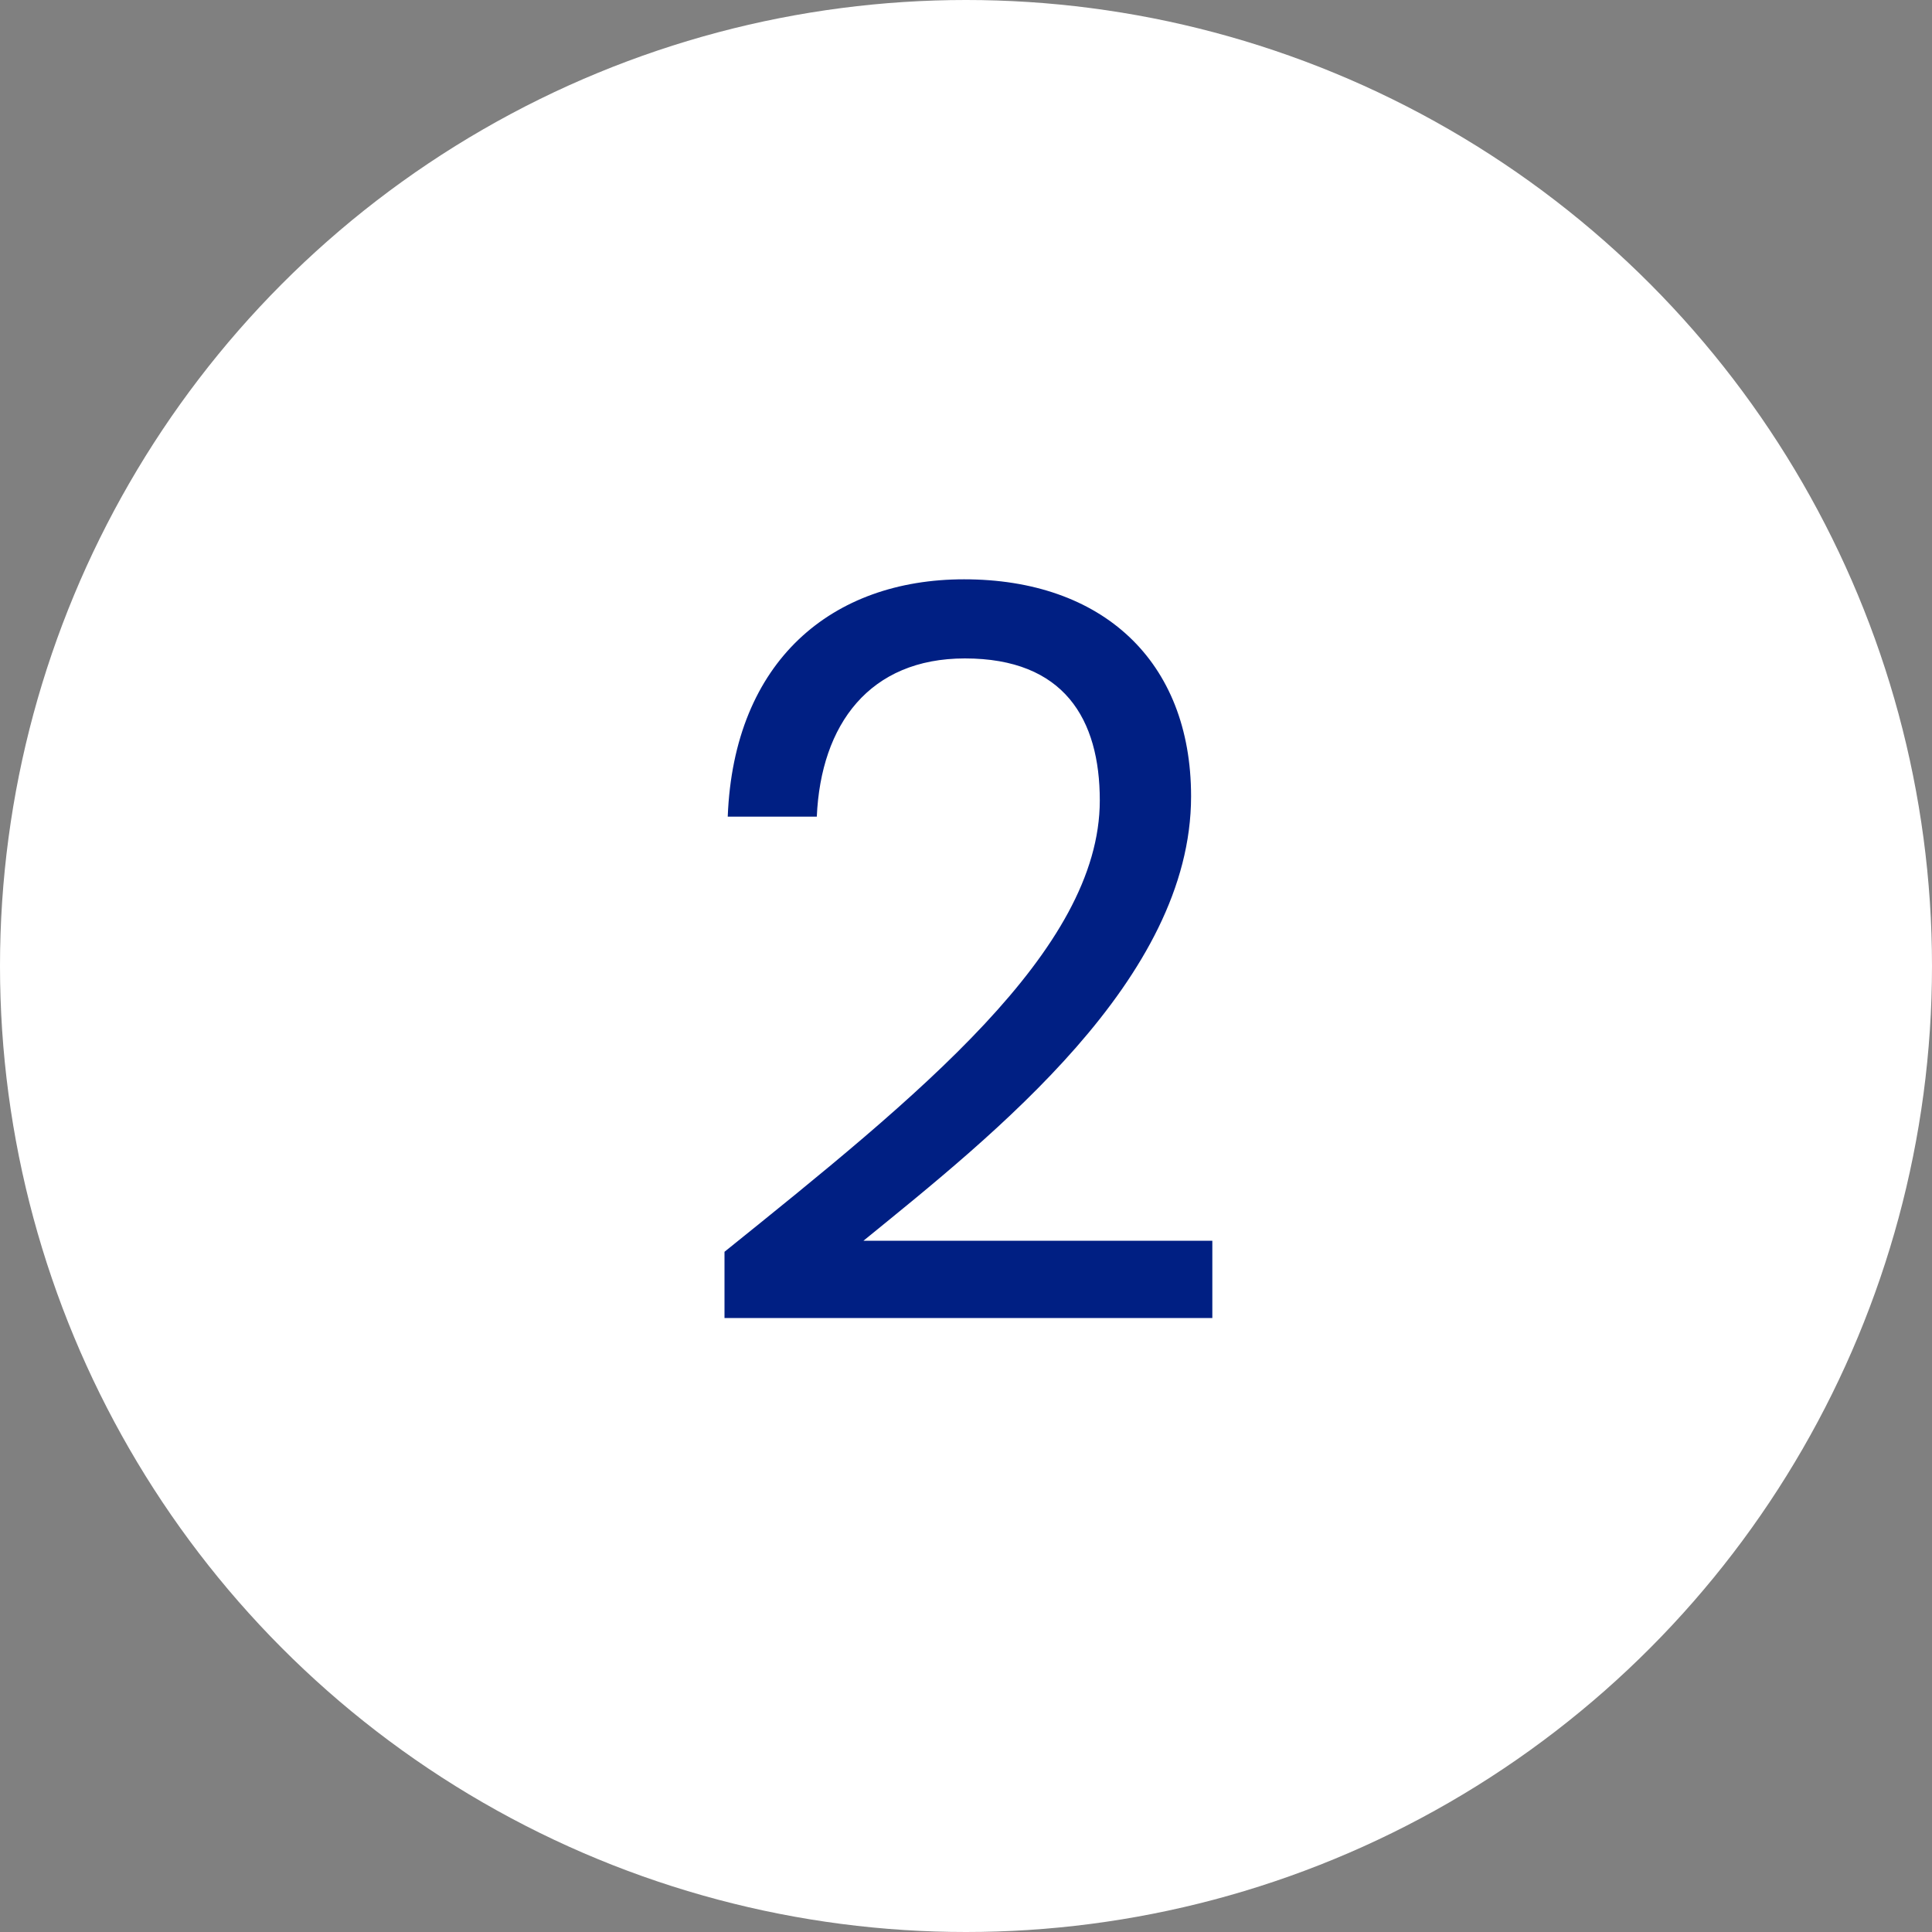
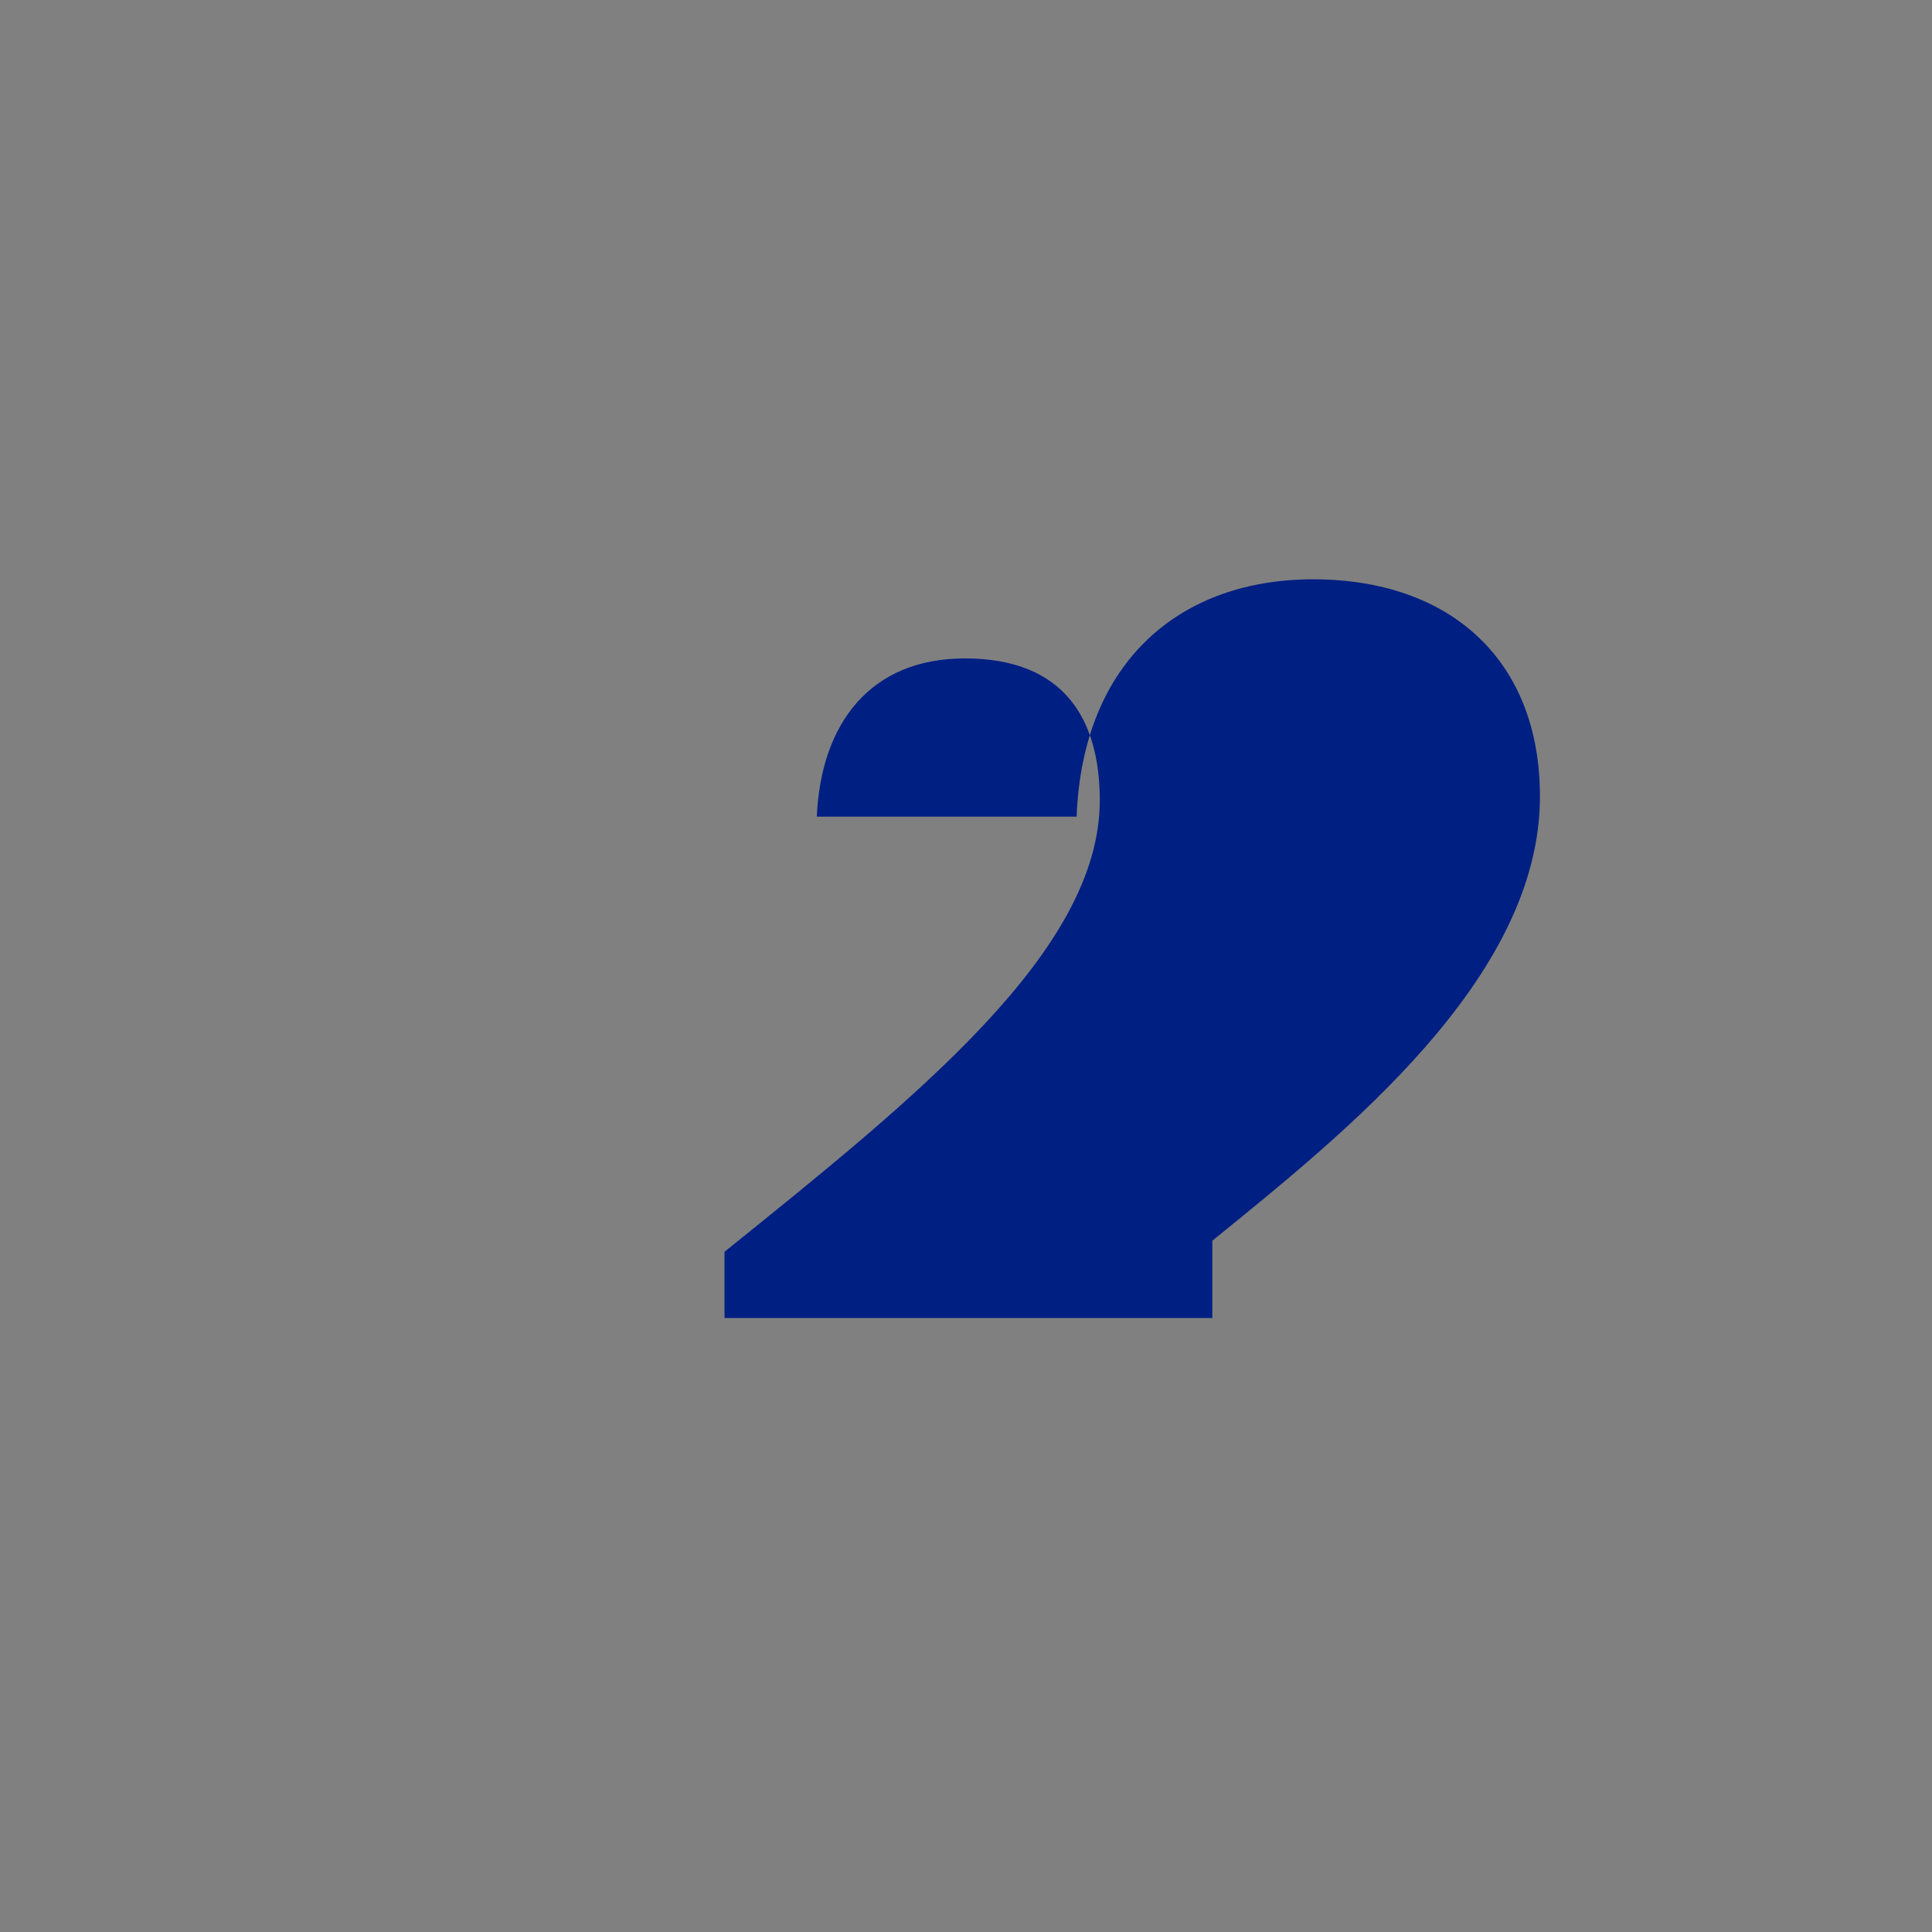
<svg xmlns="http://www.w3.org/2000/svg" width="40" height="40" viewBox="0 0 40 40">
  <rect x="0" y="0" width="40" height="40" fill="#808080" stroke="none" />
  <g id="Groupe_3120" data-name="Groupe 3120" transform="translate(-3820 4930)">
-     <circle id="Ellipse_72" data-name="Ellipse 72" cx="20" cy="20" r="20" transform="translate(3820 -4930)" fill="#ffffff" />
-     <path id="Tracé_4313" data-name="Tracé 4313" d="M1.071-.168h10.1v-1.6H3.948c2.709-2.205,6.783-5.418,6.783-9.2,0-2.814-1.848-4.494-4.7-4.494-2.73,0-4.767,1.68-4.893,4.914H2.982c.084-1.911,1.092-3.276,3.066-3.276,2.058,0,2.793,1.26,2.793,2.94,0,3.108-3.78,6.132-7.77,9.345Z" transform="translate(3833.929 -4902.544)" fill="#001F83" />
+     <path id="Tracé_4313" data-name="Tracé 4313" d="M1.071-.168h10.1v-1.6c2.709-2.205,6.783-5.418,6.783-9.2,0-2.814-1.848-4.494-4.7-4.494-2.73,0-4.767,1.68-4.893,4.914H2.982c.084-1.911,1.092-3.276,3.066-3.276,2.058,0,2.793,1.26,2.793,2.94,0,3.108-3.78,6.132-7.77,9.345Z" transform="translate(3833.929 -4902.544)" fill="#001F83" />
  </g>
</svg>